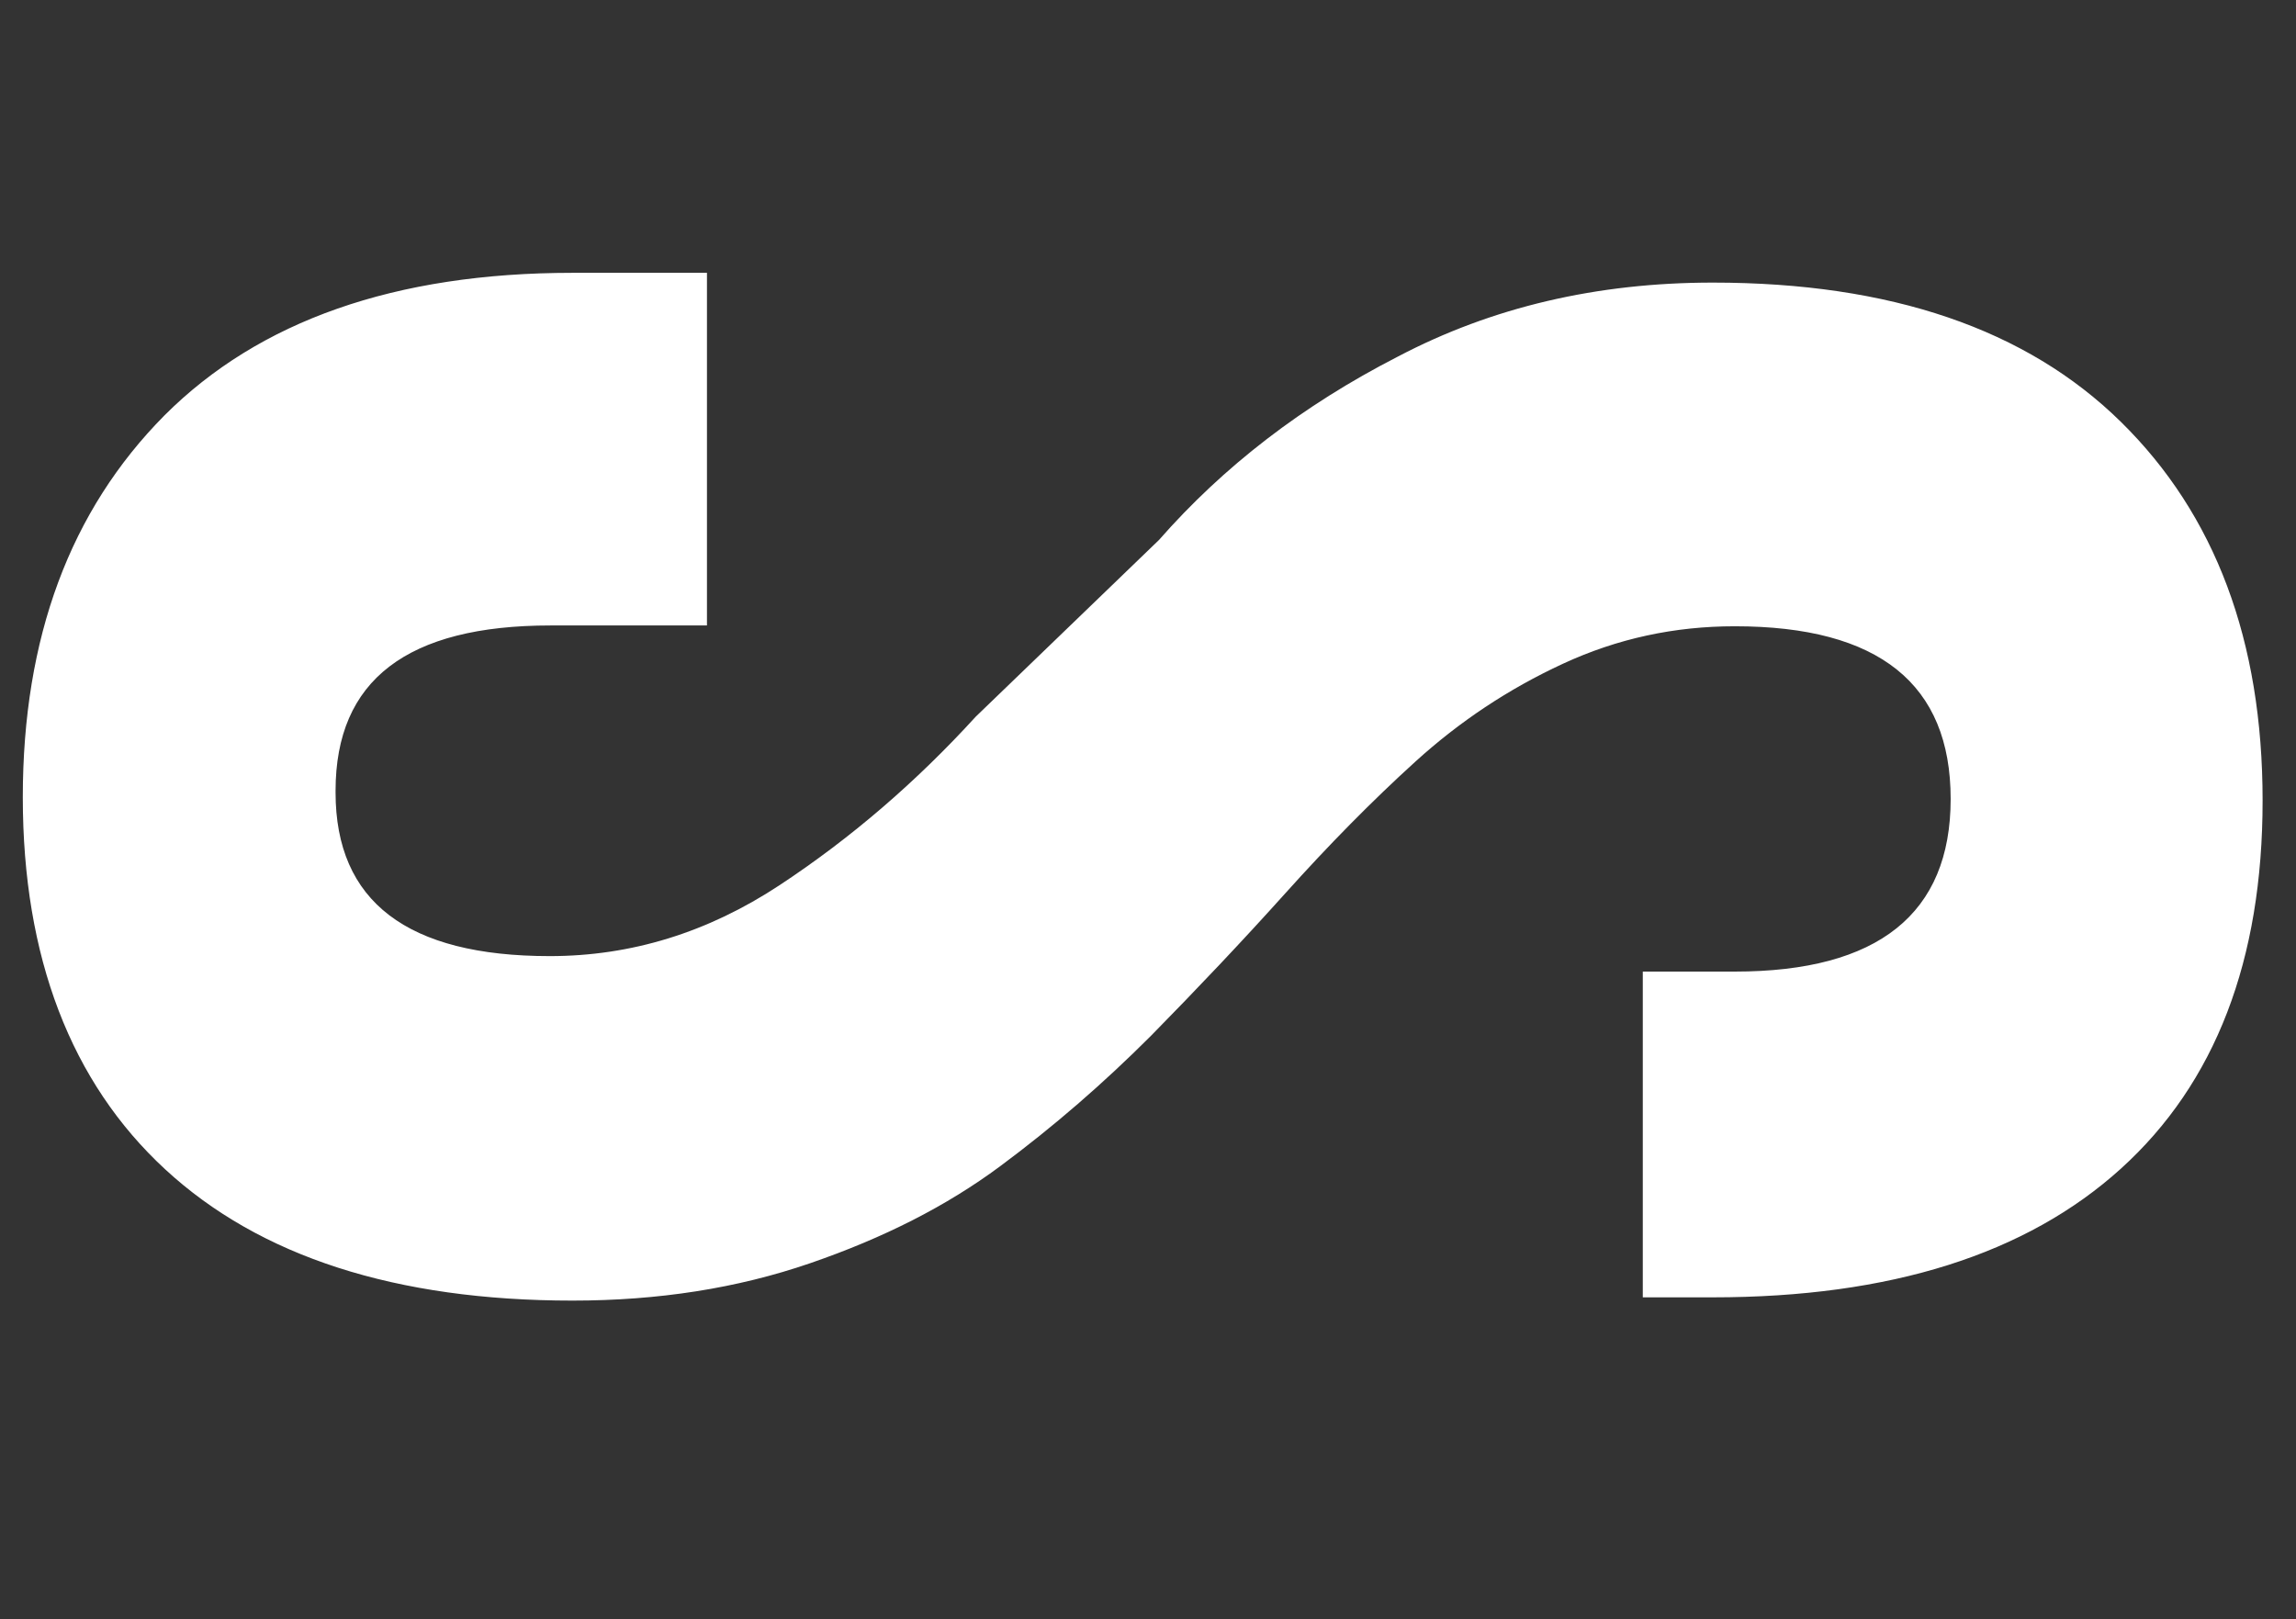
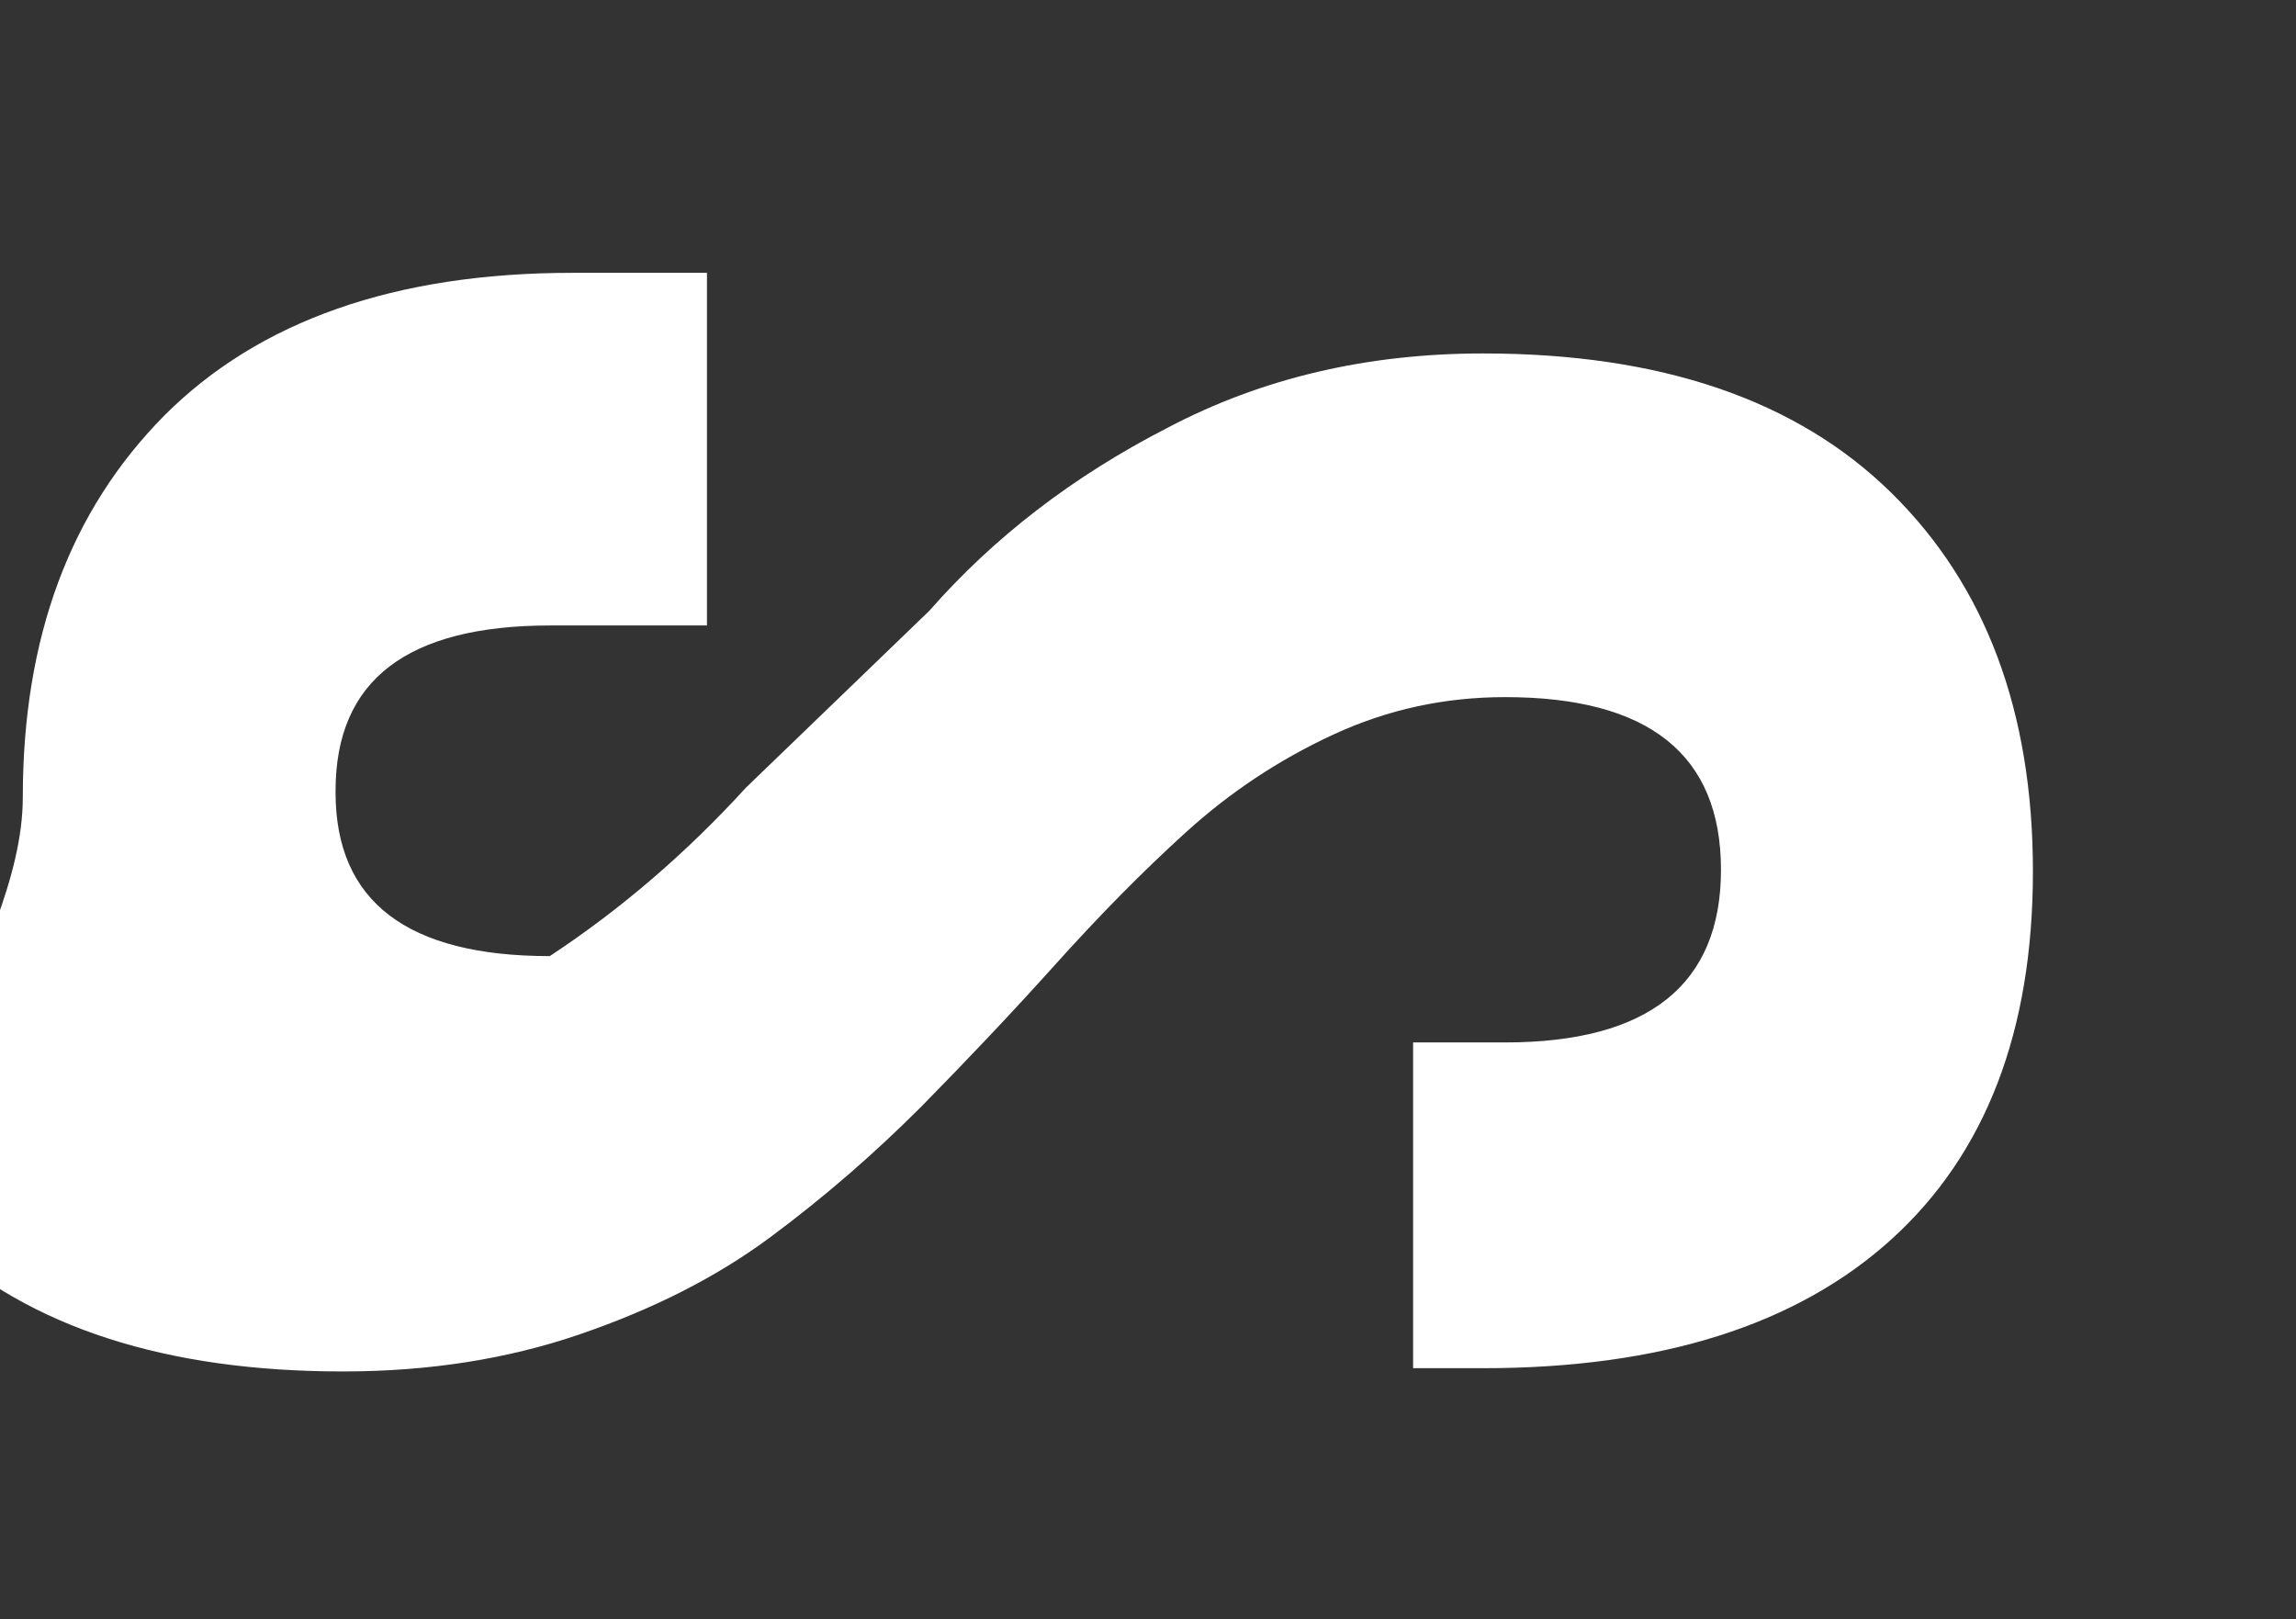
<svg xmlns="http://www.w3.org/2000/svg" version="1.1" id="Layer_1" x="0px" y="0px" viewBox="0 0 281.9 198.8" style="enable-background:new 0 0 281.9 198.8;" xml:space="preserve">
  <rect x="0" y="0" width="281.9" height="198.8" fill="#333333" stroke="none" />
  <style type="text/css">
	.st0{fill:#FFFFFF;}
</style>
  <g>
-     <path class="st0" d="M70.3,33.5h16.5v43.3H67.6c-17.6,0-26.4,6.7-26.4,20.3v0.2c0,13.4,8.8,20.1,26.3,20.1c10,0,19.4-2.9,28.2-8.7   c8.8-5.8,16.8-12.7,24.1-20.7l22.5-21.7c7.9-9,17.6-16.5,29.3-22.5c11.6-6.1,24.5-9.1,38.7-9.1c21.8,0,38.5,5.7,50.1,17.1   c11.6,11.4,17.4,26.9,17.4,46.5s-5.8,34.7-17.4,45.2c-11.6,10.5-28.3,15.8-50.1,15.8h-8.6v-40h11.3c17.6,0,26.5-7.1,26.5-21.2   s-8.8-21.2-26.5-21.2c-7.4,0-14.4,1.5-21.1,4.6c-6.7,3.1-12.7,7.1-18.1,12c-5.4,4.9-10.7,10.3-16,16.2   c-5.3,5.9-10.8,11.7-16.5,17.5c-5.8,5.8-11.9,11.1-18.5,16c-6.6,4.9-14.3,8.8-23.3,11.9c-9,3.1-18.7,4.6-29.2,4.6   c-21.7,0-38.4-5.4-50-16.1S2.8,117.5,2.8,97.9c0-19.6,5.8-35.2,17.4-46.9C31.8,39.4,48.5,33.5,70.3,33.5z" />
+     <path class="st0" d="M70.3,33.5h16.5v43.3H67.6c-17.6,0-26.4,6.7-26.4,20.3v0.2c0,13.4,8.8,20.1,26.3,20.1c8.8-5.8,16.8-12.7,24.1-20.7l22.5-21.7c7.9-9,17.6-16.5,29.3-22.5c11.6-6.1,24.5-9.1,38.7-9.1c21.8,0,38.5,5.7,50.1,17.1   c11.6,11.4,17.4,26.9,17.4,46.5s-5.8,34.7-17.4,45.2c-11.6,10.5-28.3,15.8-50.1,15.8h-8.6v-40h11.3c17.6,0,26.5-7.1,26.5-21.2   s-8.8-21.2-26.5-21.2c-7.4,0-14.4,1.5-21.1,4.6c-6.7,3.1-12.7,7.1-18.1,12c-5.4,4.9-10.7,10.3-16,16.2   c-5.3,5.9-10.8,11.7-16.5,17.5c-5.8,5.8-11.9,11.1-18.5,16c-6.6,4.9-14.3,8.8-23.3,11.9c-9,3.1-18.7,4.6-29.2,4.6   c-21.7,0-38.4-5.4-50-16.1S2.8,117.5,2.8,97.9c0-19.6,5.8-35.2,17.4-46.9C31.8,39.4,48.5,33.5,70.3,33.5z" />
  </g>
</svg>